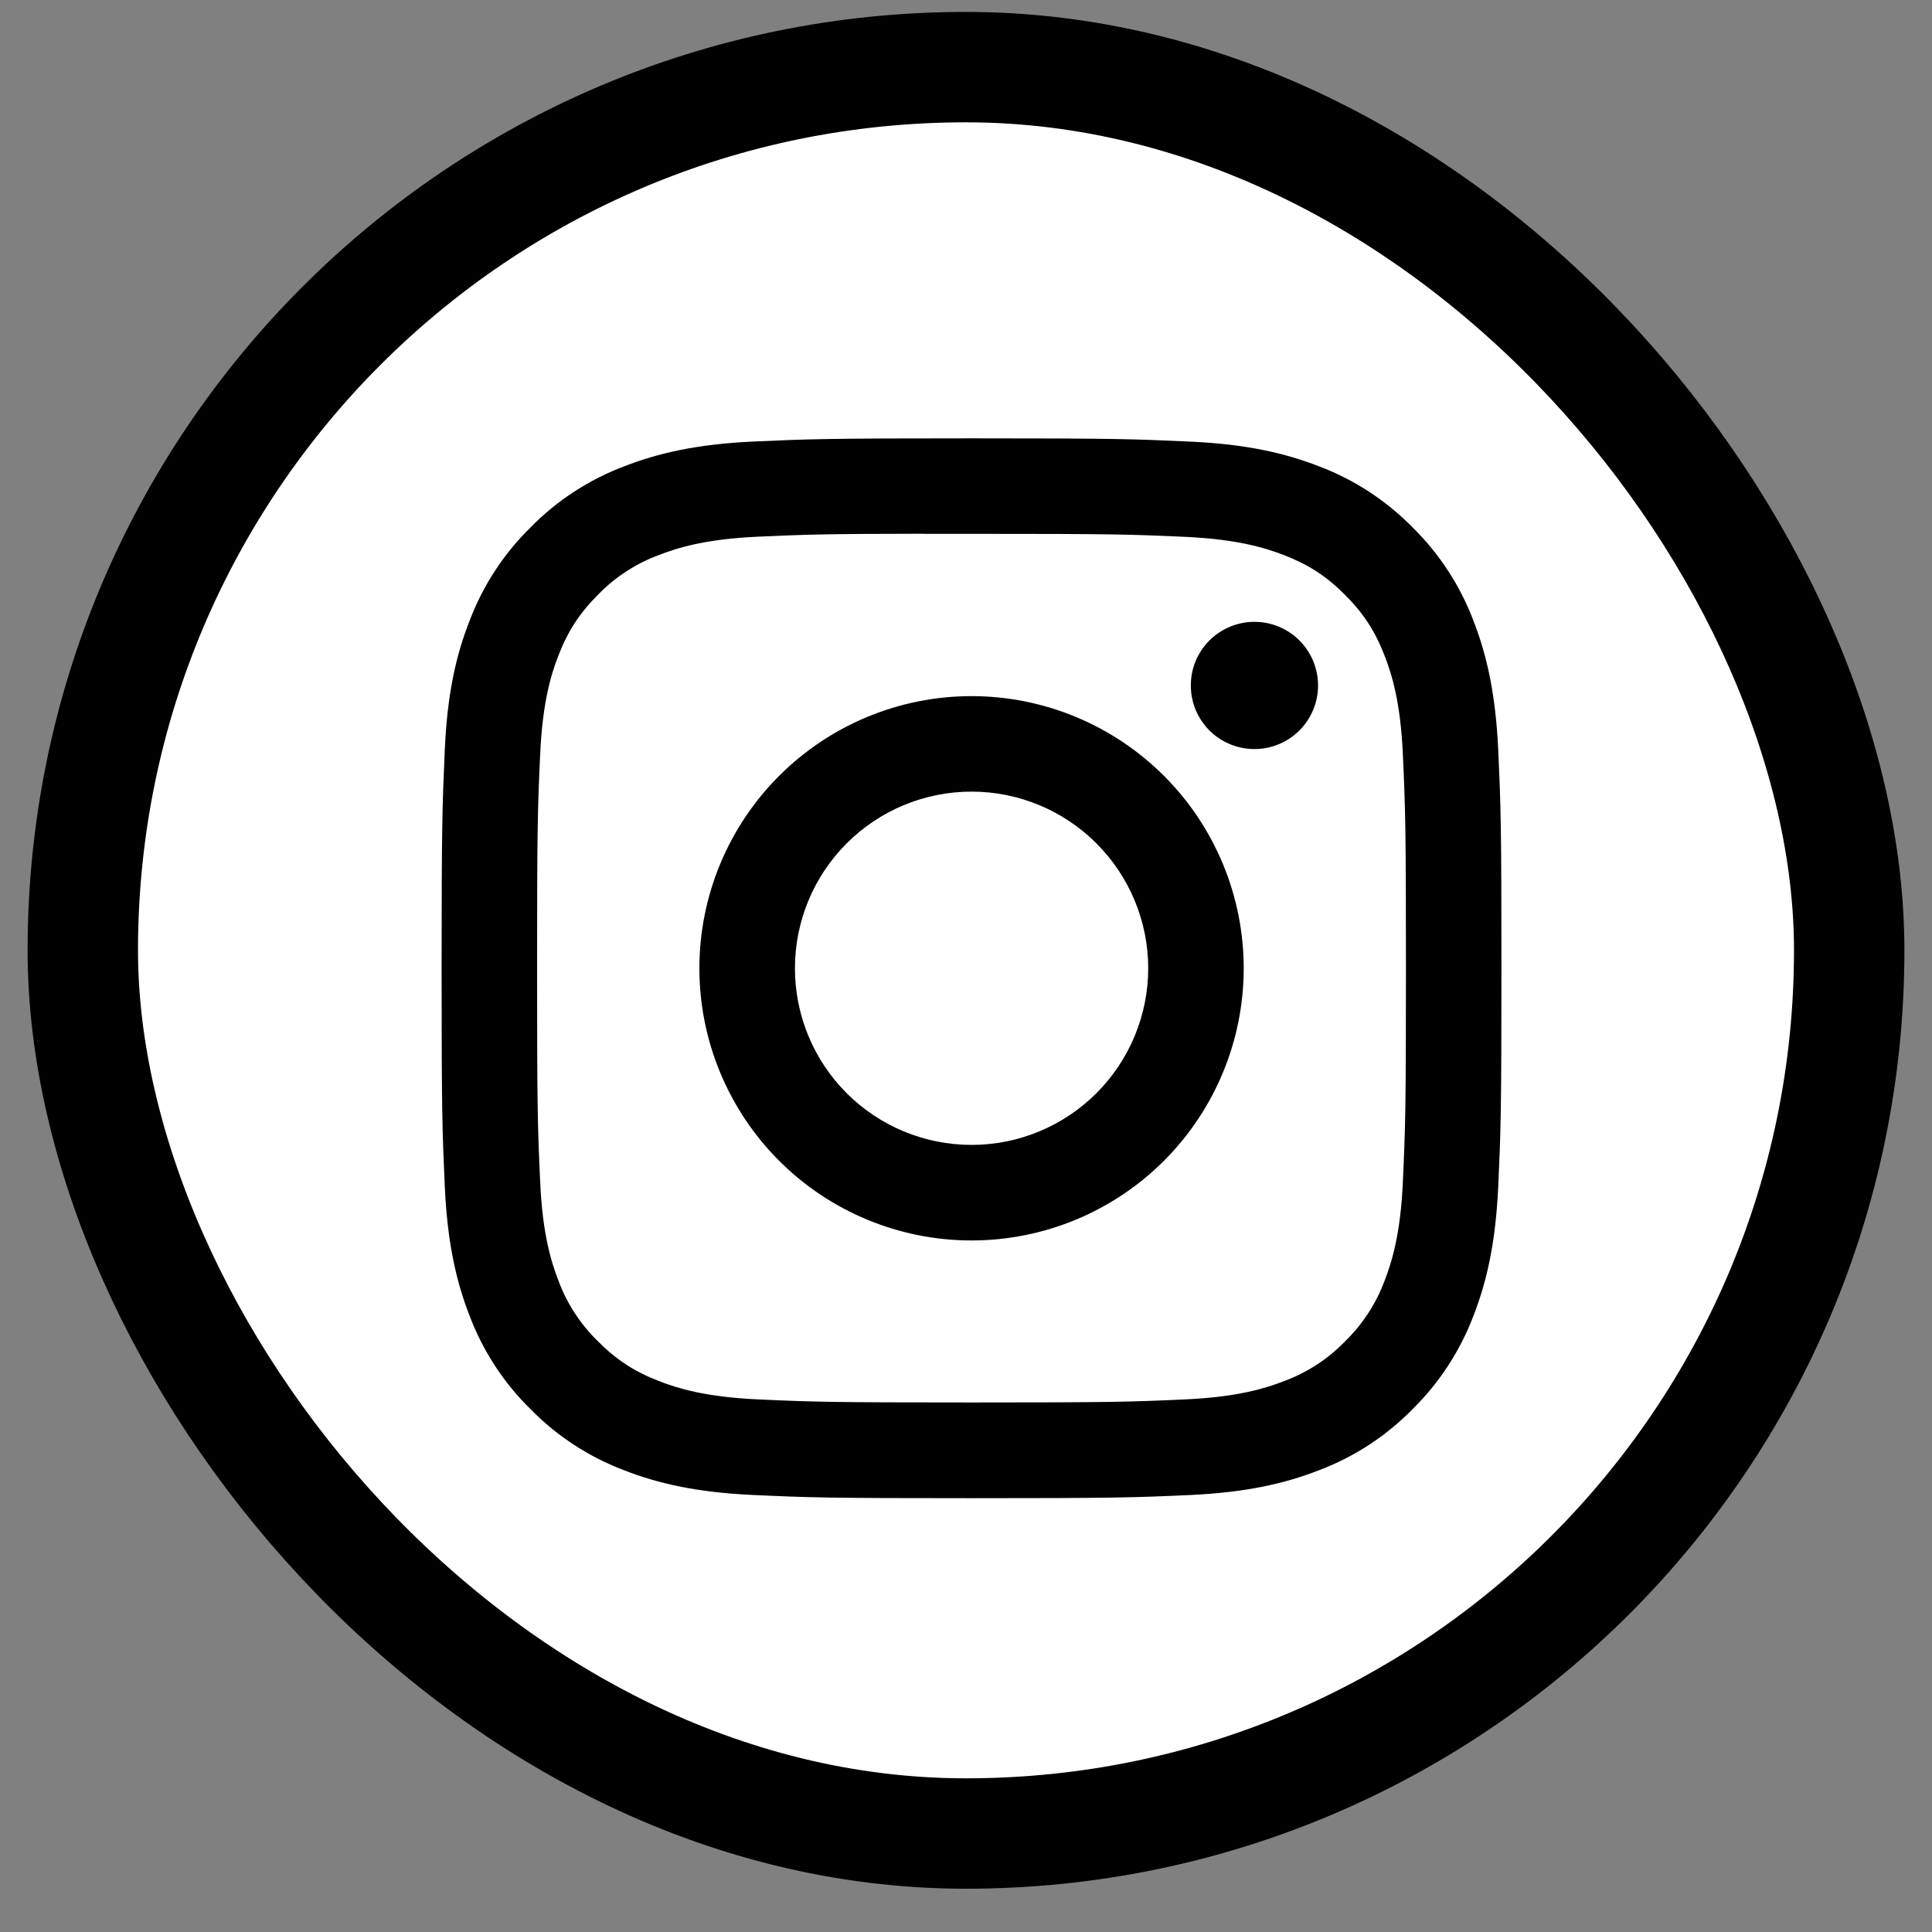
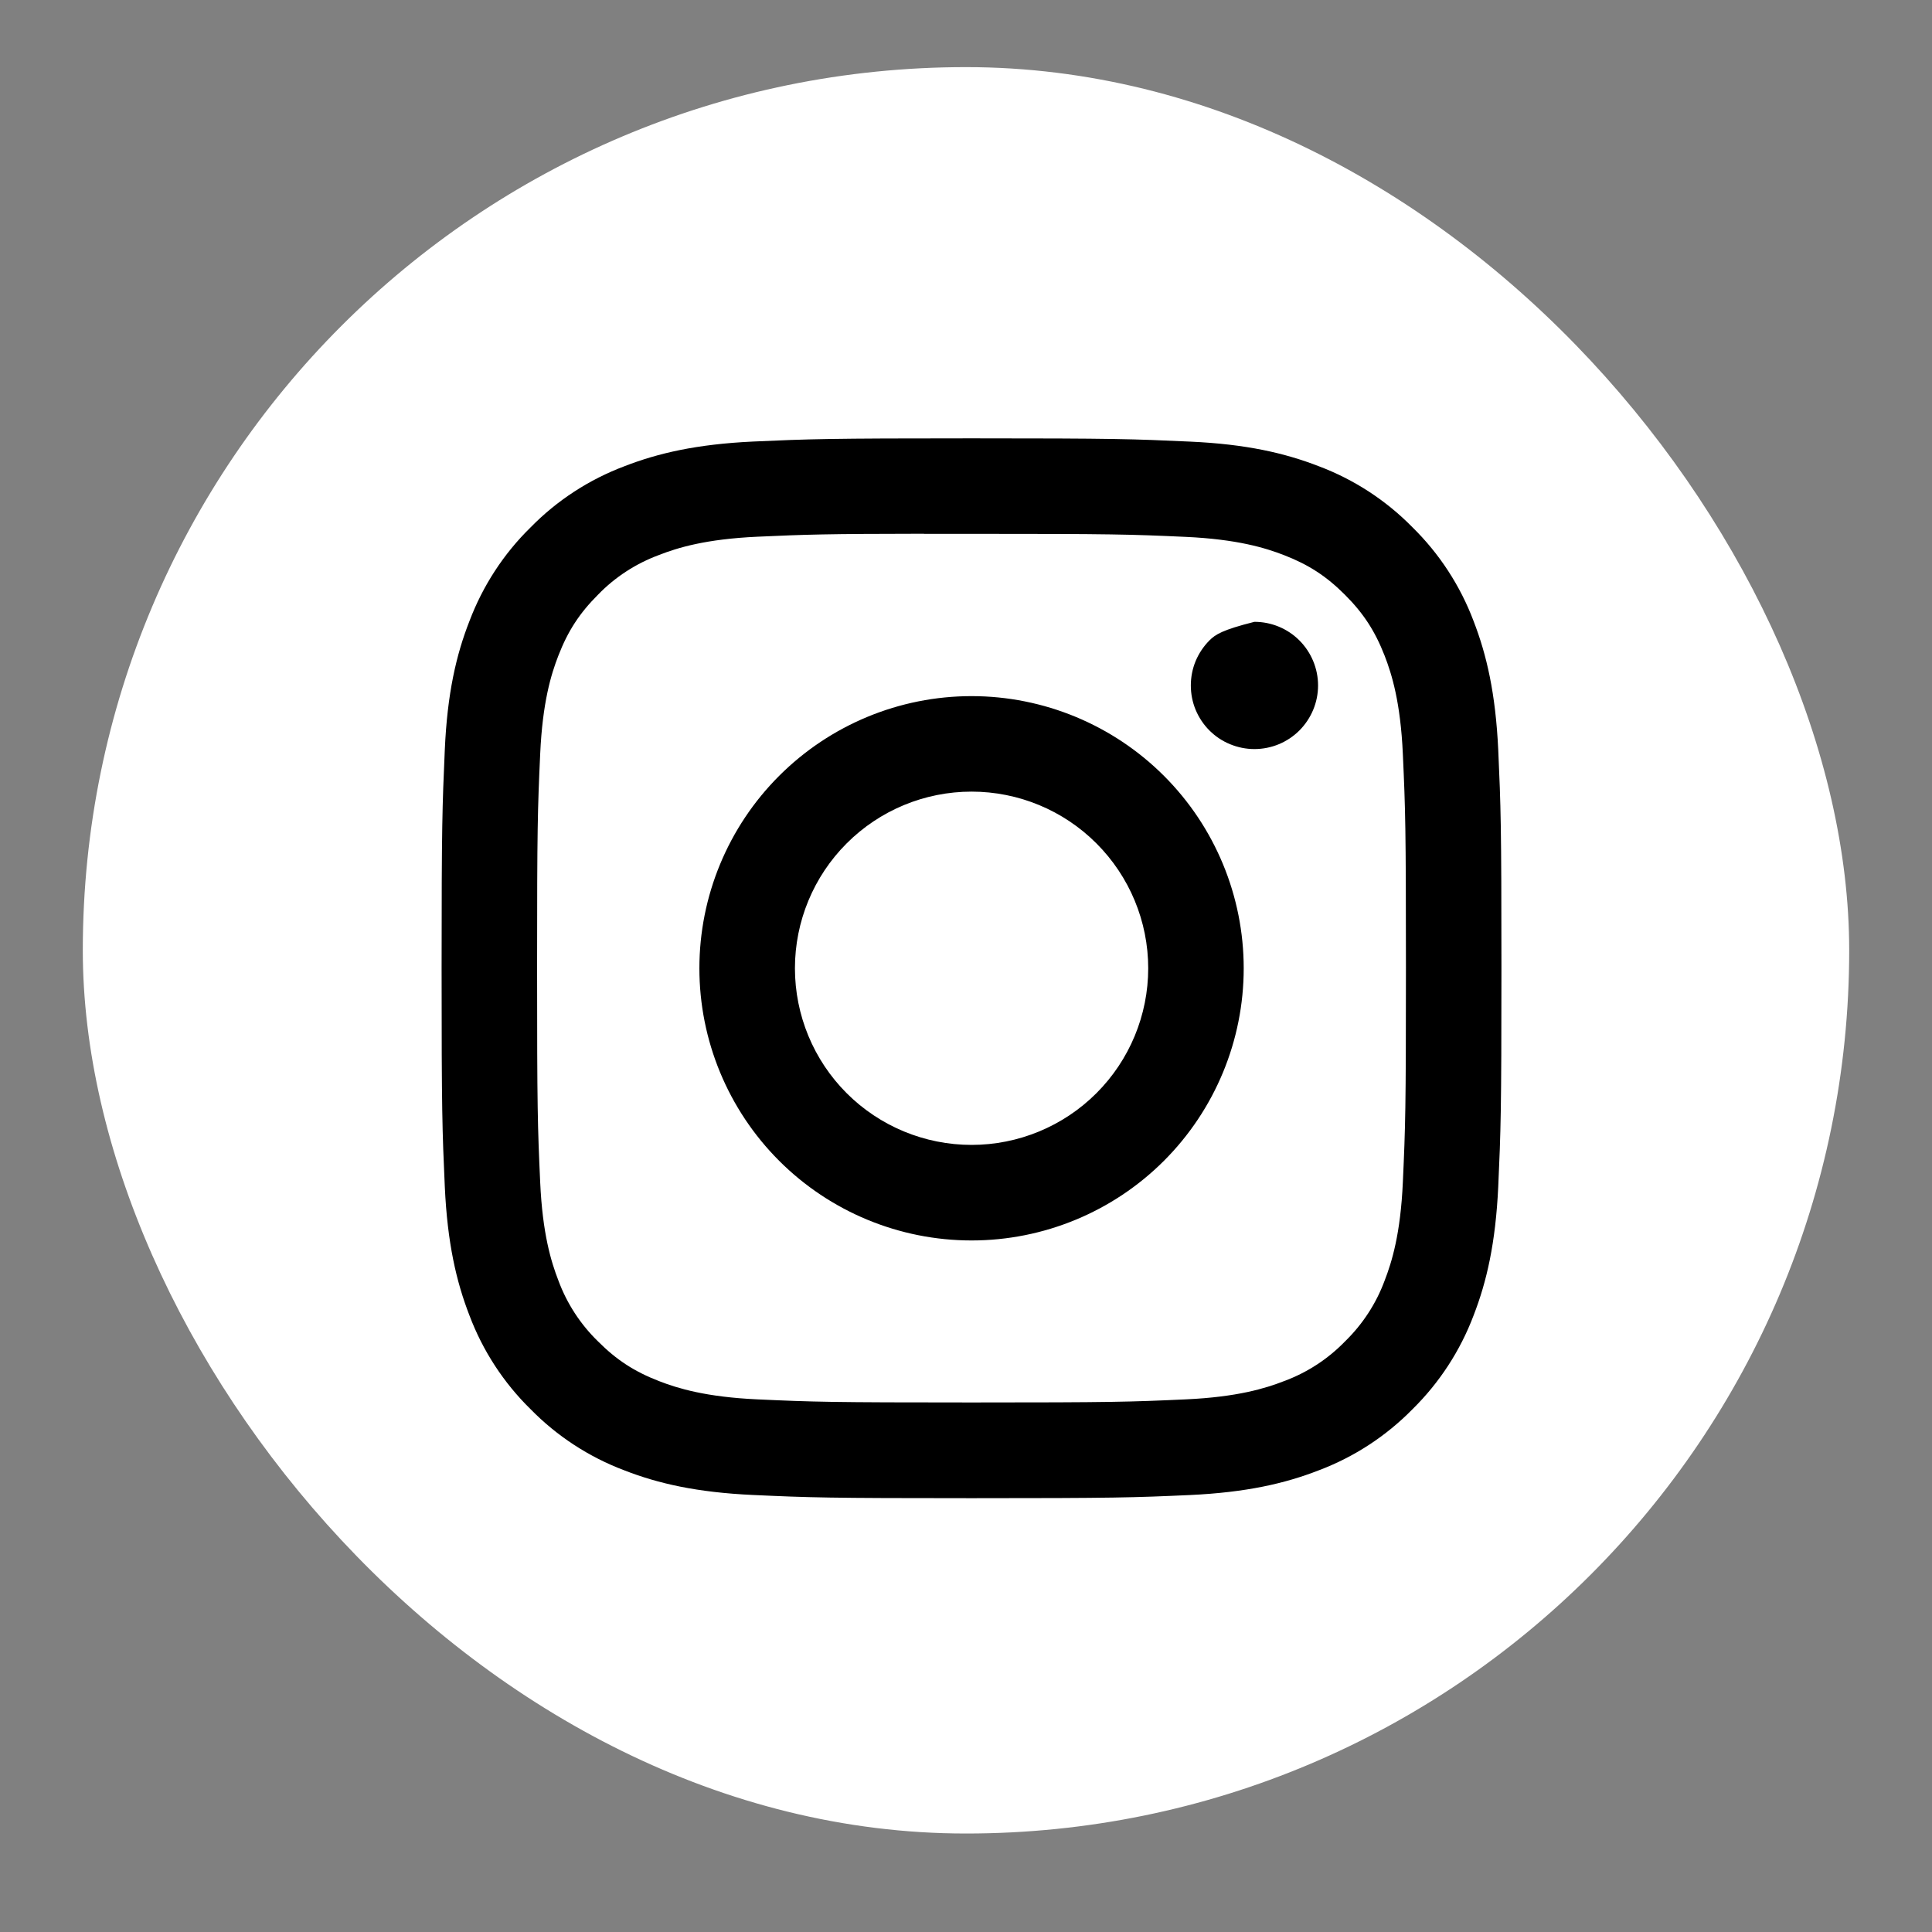
<svg xmlns="http://www.w3.org/2000/svg" width="35" height="35" viewBox="0 0 35 35" fill="none">
  <rect x="0" y="0" width="35" height="35" fill="#808080" stroke="none" />
  <rect x="1.5" y="1.216" width="32" height="32" rx="16" fill="white" />
-   <rect x="1.5" y="1.216" width="32" height="32" rx="16" stroke="black" stroke-width="2" />
  <g clip-path="url(#clip0_168_5639)">
-     <path d="M17.601 7.941C14.994 7.941 14.666 7.953 13.642 7.999C12.621 8.047 11.923 8.209 11.313 8.446C10.672 8.687 10.091 9.065 9.612 9.554C9.123 10.033 8.746 10.613 8.504 11.253C8.265 11.863 8.103 12.561 8.058 13.582C8.013 14.607 8 14.935 8 17.541C8 20.148 8.012 20.474 8.058 21.498C8.105 22.521 8.267 23.218 8.504 23.829C8.745 24.469 9.123 25.05 9.612 25.529C10.091 26.018 10.671 26.396 11.311 26.637C11.922 26.875 12.62 27.036 13.642 27.083C14.666 27.13 14.993 27.141 17.599 27.141C20.207 27.141 20.533 27.13 21.557 27.084C22.579 27.036 23.278 26.875 23.889 26.637C24.529 26.396 25.109 26.018 25.588 25.53C26.076 25.05 26.454 24.47 26.696 23.829C26.933 23.218 27.094 22.521 27.142 21.499C27.188 20.475 27.2 20.149 27.2 17.541C27.2 14.934 27.188 14.607 27.142 13.583C27.094 12.561 26.932 11.863 26.696 11.253C26.455 10.613 26.077 10.032 25.588 9.552C25.109 9.064 24.529 8.686 23.888 8.445C23.276 8.208 22.578 8.046 21.556 8C20.532 7.953 20.205 7.941 17.598 7.941H17.6H17.601ZM16.74 9.671H17.6C20.163 9.671 20.467 9.68 21.48 9.726C22.415 9.769 22.924 9.926 23.262 10.057C23.71 10.231 24.029 10.439 24.365 10.775C24.701 11.111 24.909 11.431 25.084 11.879C25.215 12.217 25.372 12.725 25.414 13.661C25.46 14.673 25.47 14.977 25.47 17.54C25.47 20.101 25.46 20.405 25.414 21.417C25.372 22.353 25.215 22.861 25.084 23.199C24.93 23.616 24.684 23.992 24.365 24.302C24.056 24.621 23.679 24.866 23.262 25.02C22.924 25.152 22.415 25.308 21.48 25.351C20.468 25.397 20.163 25.407 17.6 25.407C15.037 25.407 14.733 25.397 13.722 25.351C12.785 25.308 12.277 25.151 11.939 25.02C11.491 24.846 11.171 24.638 10.835 24.302C10.516 23.992 10.27 23.615 10.116 23.198C9.985 22.86 9.828 22.352 9.786 21.417C9.74 20.404 9.73 20.1 9.73 17.537C9.73 14.973 9.74 14.671 9.786 13.659C9.828 12.723 9.984 12.215 10.116 11.876C10.29 11.428 10.499 11.108 10.835 10.772C11.144 10.453 11.522 10.208 11.939 10.054C12.277 9.922 12.785 9.766 13.721 9.723C14.607 9.683 14.95 9.671 16.739 9.669V9.671H16.74ZM22.725 11.265C22.574 11.265 22.424 11.295 22.284 11.353C22.144 11.411 22.017 11.495 21.91 11.602C21.803 11.71 21.718 11.837 21.66 11.976C21.602 12.116 21.573 12.266 21.573 12.418C21.573 12.569 21.602 12.719 21.66 12.859C21.718 12.998 21.803 13.126 21.91 13.233C22.017 13.34 22.144 13.425 22.284 13.482C22.424 13.54 22.574 13.57 22.725 13.57C23.031 13.57 23.324 13.449 23.54 13.233C23.756 13.016 23.878 12.723 23.878 12.418C23.878 12.112 23.756 11.819 23.54 11.602C23.324 11.386 23.031 11.265 22.725 11.265ZM17.601 12.611C16.293 12.611 15.039 13.131 14.114 14.056C13.19 14.98 12.67 16.234 12.67 17.542C12.67 18.849 13.19 20.103 14.114 21.028C15.039 21.953 16.293 22.472 17.601 22.472C18.908 22.472 20.162 21.953 21.087 21.028C22.011 20.103 22.531 18.849 22.531 17.542C22.531 16.234 22.011 14.98 21.087 14.056C20.162 13.131 18.908 12.611 17.601 12.611ZM17.601 14.341C18.449 14.341 19.263 14.678 19.863 15.279C20.463 15.879 20.801 16.693 20.801 17.541C20.801 18.39 20.463 19.204 19.863 19.804C19.263 20.404 18.449 20.741 17.601 20.741C16.752 20.741 15.938 20.404 15.338 19.804C14.738 19.204 14.401 18.39 14.401 17.541C14.401 16.693 14.738 15.879 15.338 15.279C15.938 14.678 16.752 14.341 17.601 14.341Z" fill="black" />
+     <path d="M17.601 7.941C14.994 7.941 14.666 7.953 13.642 7.999C12.621 8.047 11.923 8.209 11.313 8.446C10.672 8.687 10.091 9.065 9.612 9.554C9.123 10.033 8.746 10.613 8.504 11.253C8.265 11.863 8.103 12.561 8.058 13.582C8.013 14.607 8 14.935 8 17.541C8 20.148 8.012 20.474 8.058 21.498C8.105 22.521 8.267 23.218 8.504 23.829C8.745 24.469 9.123 25.05 9.612 25.529C10.091 26.018 10.671 26.396 11.311 26.637C11.922 26.875 12.62 27.036 13.642 27.083C14.666 27.13 14.993 27.141 17.599 27.141C20.207 27.141 20.533 27.13 21.557 27.084C22.579 27.036 23.278 26.875 23.889 26.637C24.529 26.396 25.109 26.018 25.588 25.53C26.076 25.05 26.454 24.47 26.696 23.829C26.933 23.218 27.094 22.521 27.142 21.499C27.188 20.475 27.2 20.149 27.2 17.541C27.2 14.934 27.188 14.607 27.142 13.583C27.094 12.561 26.932 11.863 26.696 11.253C26.455 10.613 26.077 10.032 25.588 9.552C25.109 9.064 24.529 8.686 23.888 8.445C23.276 8.208 22.578 8.046 21.556 8C20.532 7.953 20.205 7.941 17.598 7.941H17.6H17.601ZM16.74 9.671H17.6C20.163 9.671 20.467 9.68 21.48 9.726C22.415 9.769 22.924 9.926 23.262 10.057C23.71 10.231 24.029 10.439 24.365 10.775C24.701 11.111 24.909 11.431 25.084 11.879C25.215 12.217 25.372 12.725 25.414 13.661C25.46 14.673 25.47 14.977 25.47 17.54C25.47 20.101 25.46 20.405 25.414 21.417C25.372 22.353 25.215 22.861 25.084 23.199C24.93 23.616 24.684 23.992 24.365 24.302C24.056 24.621 23.679 24.866 23.262 25.02C22.924 25.152 22.415 25.308 21.48 25.351C20.468 25.397 20.163 25.407 17.6 25.407C15.037 25.407 14.733 25.397 13.722 25.351C12.785 25.308 12.277 25.151 11.939 25.02C11.491 24.846 11.171 24.638 10.835 24.302C10.516 23.992 10.27 23.615 10.116 23.198C9.985 22.86 9.828 22.352 9.786 21.417C9.74 20.404 9.73 20.1 9.73 17.537C9.73 14.973 9.74 14.671 9.786 13.659C9.828 12.723 9.984 12.215 10.116 11.876C10.29 11.428 10.499 11.108 10.835 10.772C11.144 10.453 11.522 10.208 11.939 10.054C12.277 9.922 12.785 9.766 13.721 9.723C14.607 9.683 14.95 9.671 16.739 9.669V9.671H16.74ZM22.725 11.265C22.144 11.411 22.017 11.495 21.91 11.602C21.803 11.71 21.718 11.837 21.66 11.976C21.602 12.116 21.573 12.266 21.573 12.418C21.573 12.569 21.602 12.719 21.66 12.859C21.718 12.998 21.803 13.126 21.91 13.233C22.017 13.34 22.144 13.425 22.284 13.482C22.424 13.54 22.574 13.57 22.725 13.57C23.031 13.57 23.324 13.449 23.54 13.233C23.756 13.016 23.878 12.723 23.878 12.418C23.878 12.112 23.756 11.819 23.54 11.602C23.324 11.386 23.031 11.265 22.725 11.265ZM17.601 12.611C16.293 12.611 15.039 13.131 14.114 14.056C13.19 14.98 12.67 16.234 12.67 17.542C12.67 18.849 13.19 20.103 14.114 21.028C15.039 21.953 16.293 22.472 17.601 22.472C18.908 22.472 20.162 21.953 21.087 21.028C22.011 20.103 22.531 18.849 22.531 17.542C22.531 16.234 22.011 14.98 21.087 14.056C20.162 13.131 18.908 12.611 17.601 12.611ZM17.601 14.341C18.449 14.341 19.263 14.678 19.863 15.279C20.463 15.879 20.801 16.693 20.801 17.541C20.801 18.39 20.463 19.204 19.863 19.804C19.263 20.404 18.449 20.741 17.601 20.741C16.752 20.741 15.938 20.404 15.338 19.804C14.738 19.204 14.401 18.39 14.401 17.541C14.401 16.693 14.738 15.879 15.338 15.279C15.938 14.678 16.752 14.341 17.601 14.341Z" fill="black" />
  </g>
  <defs>
    <clipPath id="clip0_168_5639">
      <rect width="20" height="20" fill="white" transform="translate(7.5 7.216)" />
    </clipPath>
  </defs>
</svg>